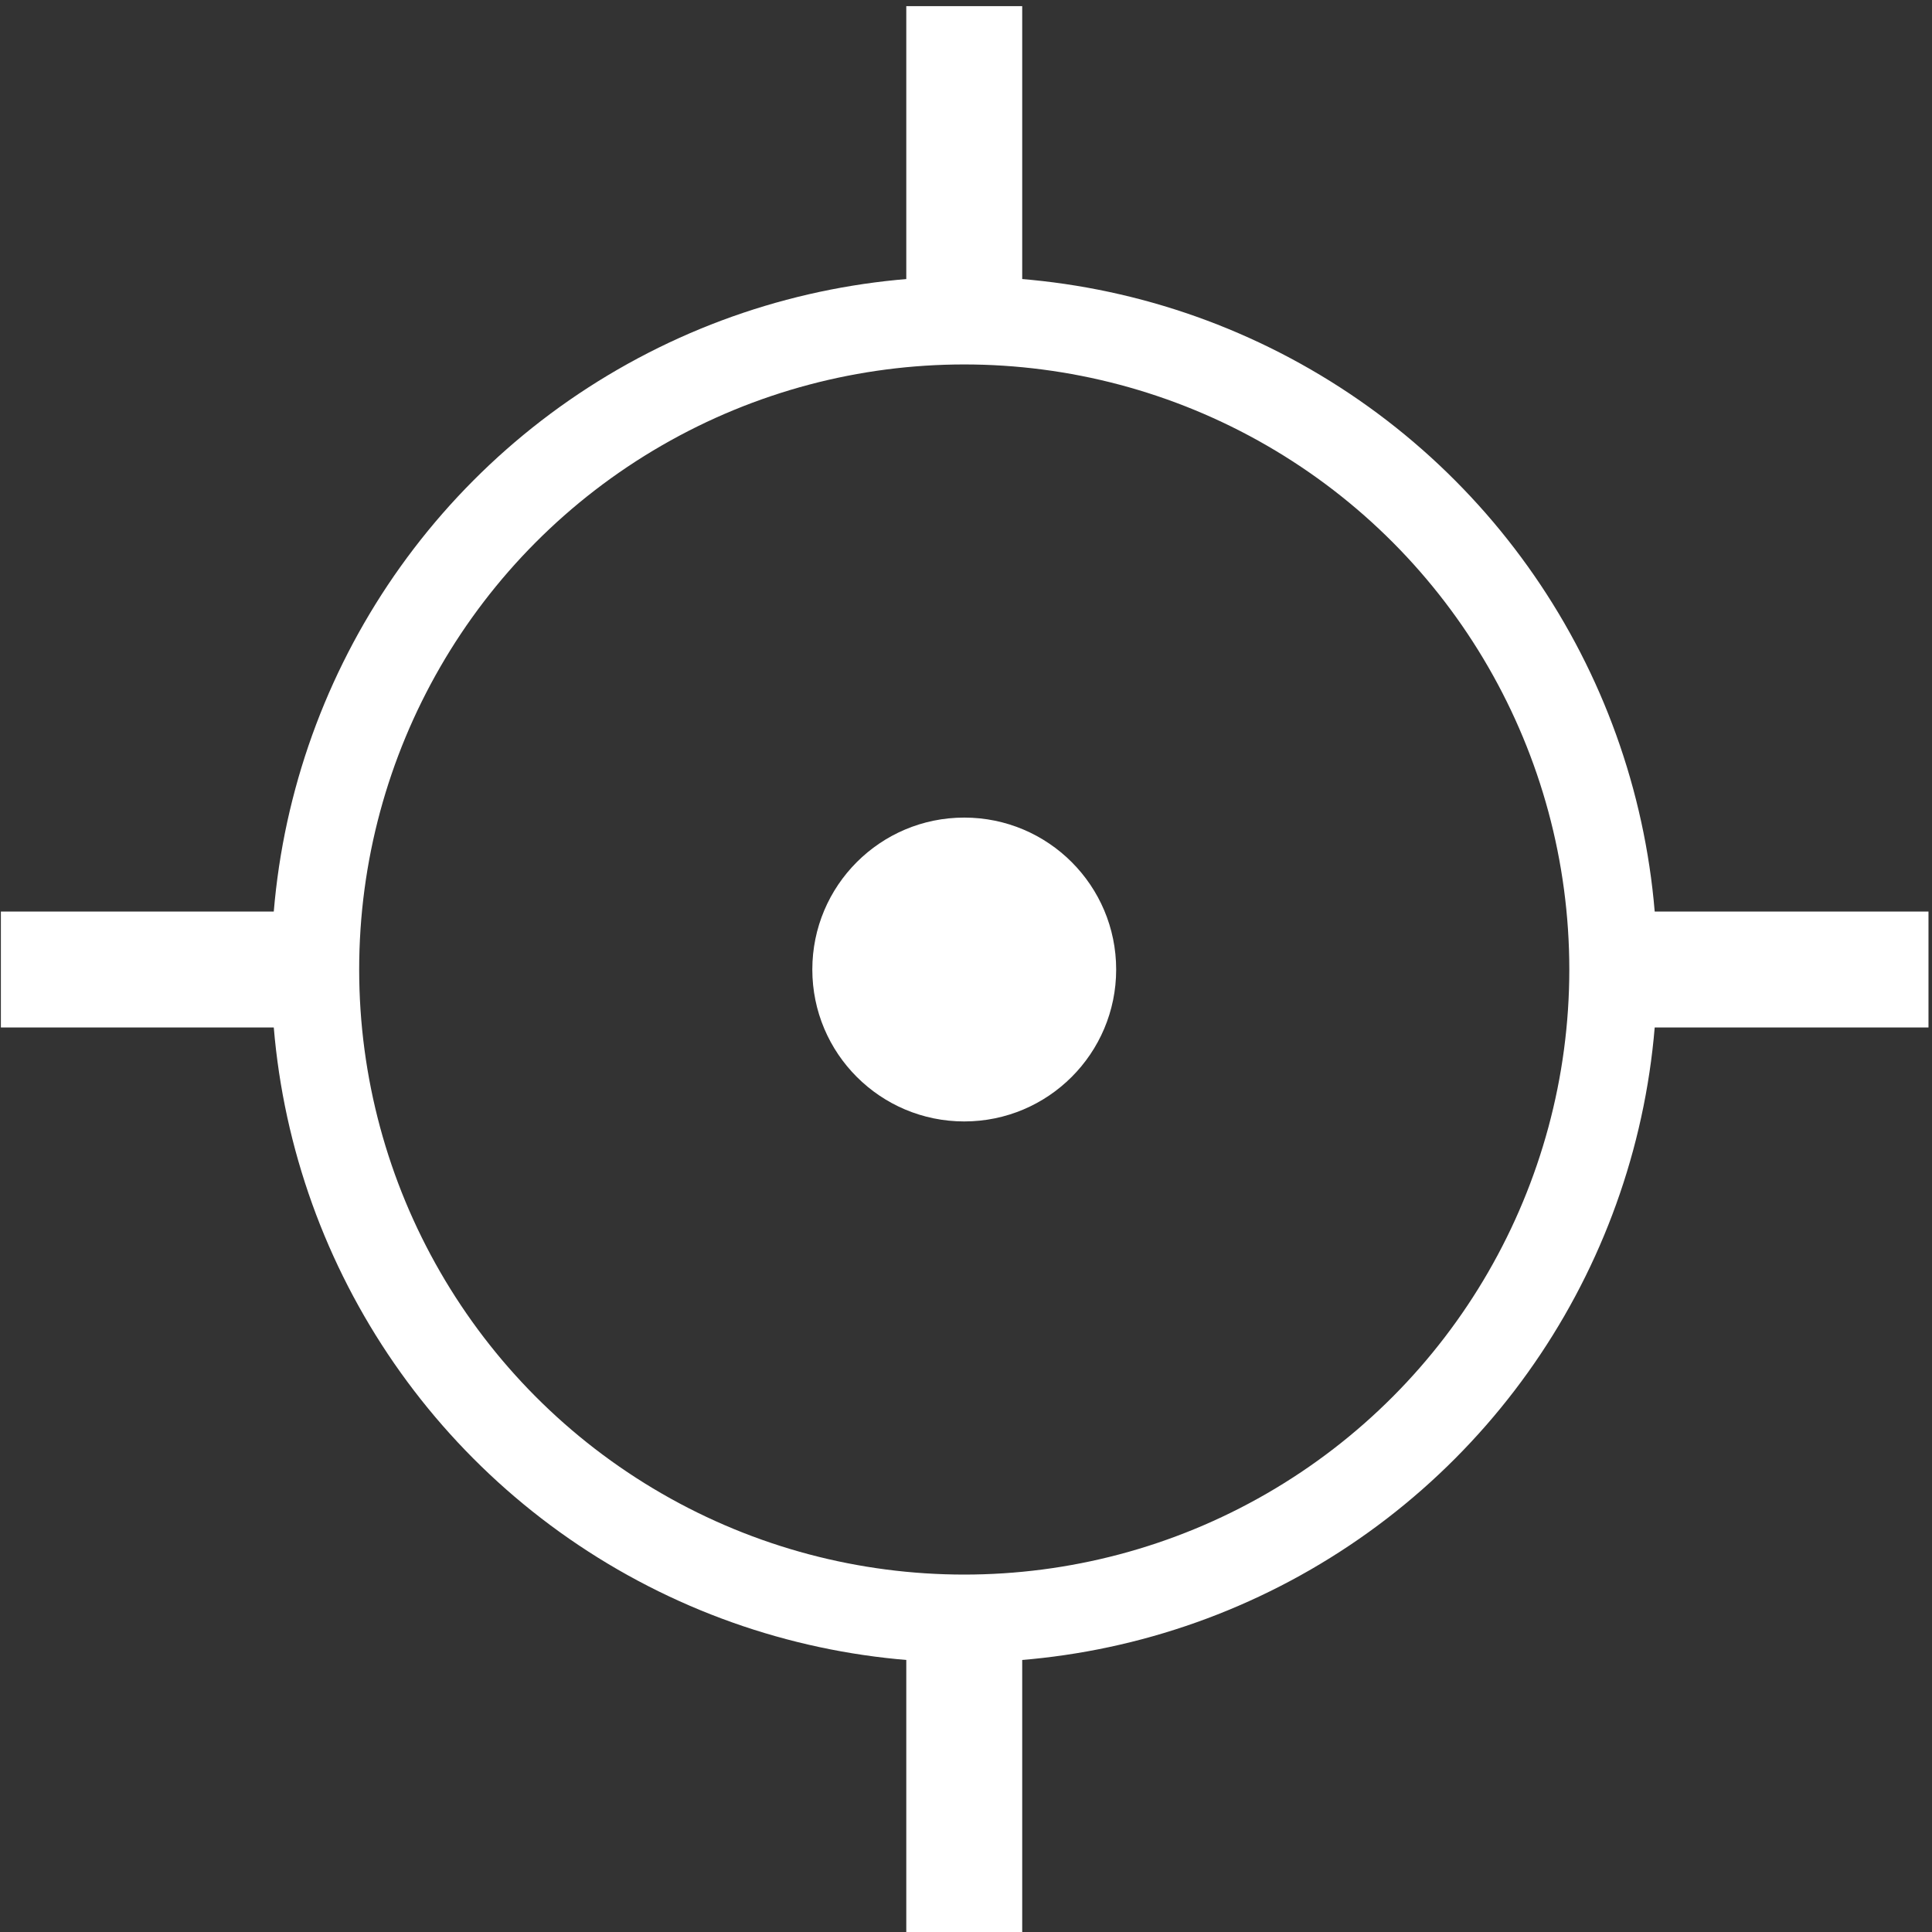
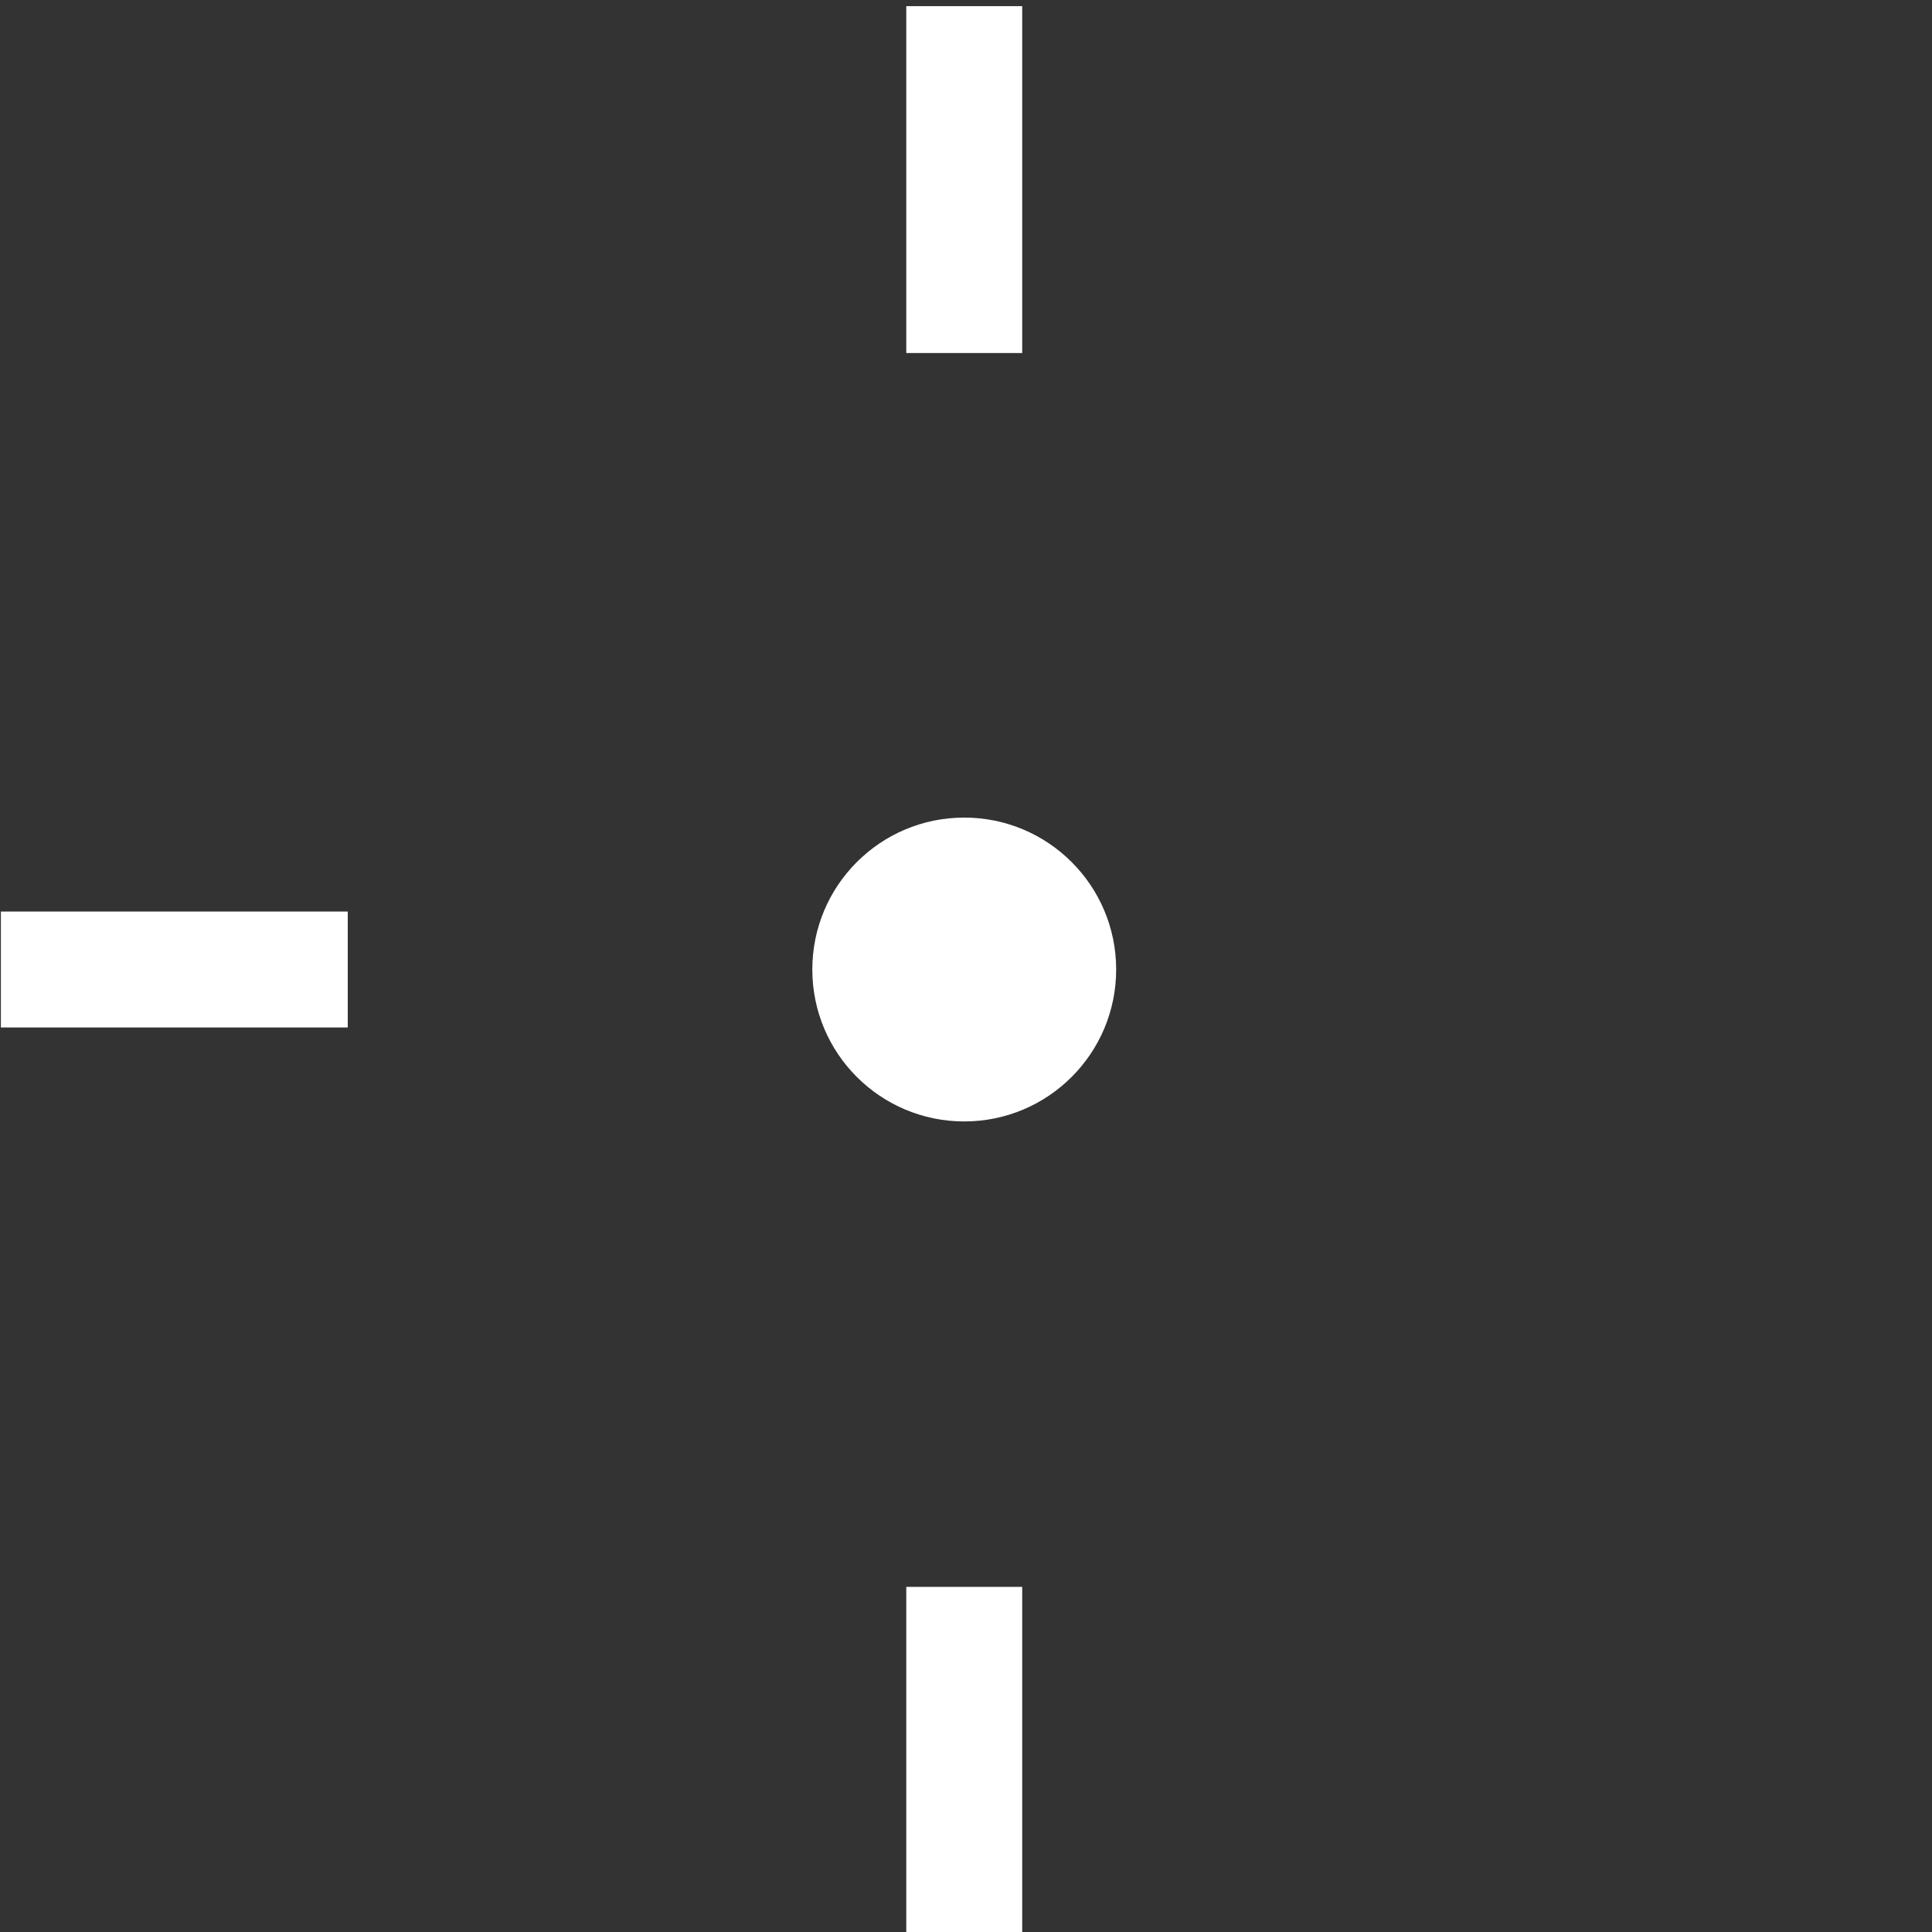
<svg xmlns="http://www.w3.org/2000/svg" id="Layer_1" data-name="Layer 1" viewBox="0 0 22 22">
  <rect x="0" y="0" width="22" height="22" fill="#333333" stroke="none" />
  <defs>
    <style>.cls-1{fill:none;stroke:#fff;stroke-miterlimit:10;}.cls-2{fill:#fff;}</style>
  </defs>
  <title>Nearby</title>
-   <circle class="cls-1" cx="10.98" cy="11.04" r="7.39" />
  <rect class="cls-2" x="9.01" y="1.38" width="3.95" height="1.32" transform="translate(13.02 -8.94) rotate(90)" />
  <rect class="cls-2" x="9.01" y="19.38" width="3.95" height="1.32" transform="translate(31.02 9.06) rotate(90)" />
  <rect class="cls-2" x="0.01" y="10.38" width="3.95" height="1.32" />
-   <rect class="cls-2" x="18.01" y="10.38" width="3.95" height="1.32" />
  <circle class="cls-2" cx="10.98" cy="11.04" r="1.73" />
</svg>